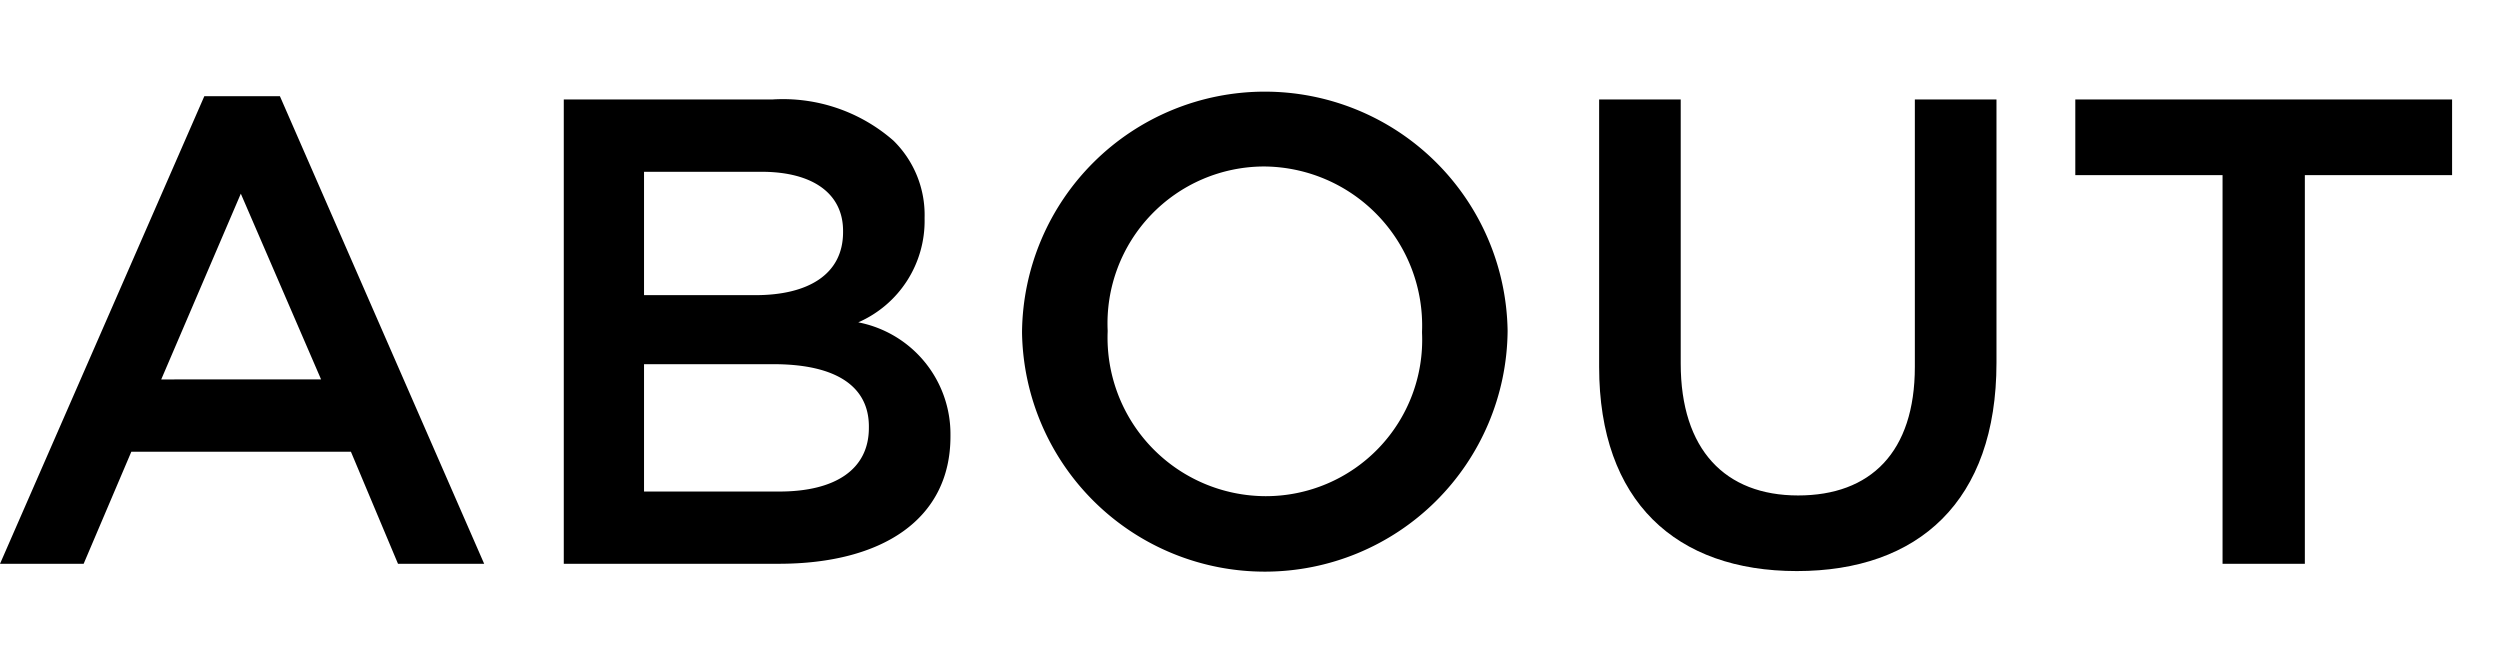
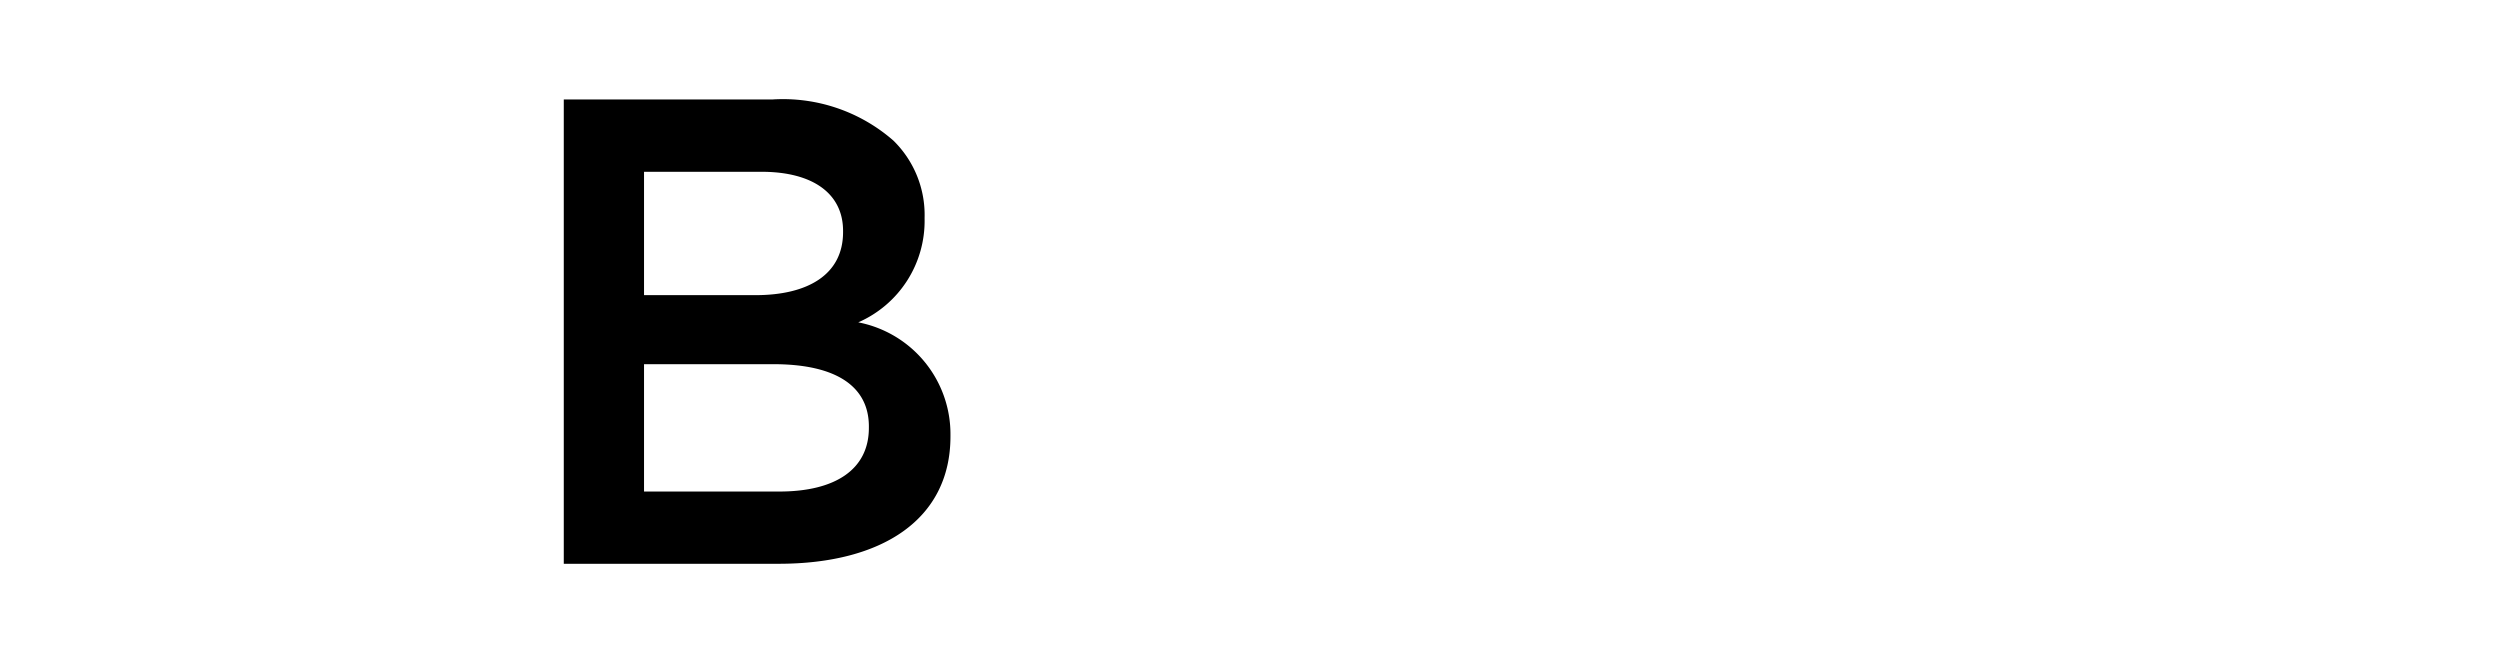
<svg xmlns="http://www.w3.org/2000/svg" width="49" height="13" viewBox="0 0 49 13">
-   <path d="M4.005,1.885H5.486L9.49,11.051H7.801L6.878,8.854H2.574l-.935,2.197H0ZM6.293,7.436,4.72,3.796l-1.56,3.641Z" />
  <path d="M11.05,1.95h4.082a3.286,3.286,0,0,1,2.379.806,2.038,2.038,0,0,1,.611,1.509V4.29a2.169,2.169,0,0,1-1.3,2.028,2.231,2.231,0,0,1,1.807,2.21v.026c0,1.625-1.339,2.496-3.367,2.496H11.05Zm5.474,2.574c0-.715-.572-1.157-1.6-1.157H12.623v2.418h2.184c1.027,0,1.717-.403,1.717-1.235ZM15.158,7.138H12.623V9.634h2.652c1.092,0,1.755-.43,1.755-1.248V8.359C17.03,7.593,16.419,7.138,15.158,7.138Z" />
-   <path d="M20.032,6.526V6.5a4.759,4.759,0,0,1,9.517-.025V6.5a4.759,4.759,0,0,1-9.517.026Zm7.84,0V6.5a3.119,3.119,0,0,0-3.095-3.237A3.075,3.075,0,0,0,21.71,6.475V6.5a3.107,3.107,0,0,0,3.094,3.225A3.064,3.064,0,0,0,27.872,6.526Z" />
-   <path d="M31.343,7.19V1.95h1.599V7.124c0,1.69.871,2.587,2.301,2.587,1.418,0,2.288-.845,2.288-2.521V1.95h1.6V7.111c0,2.717-1.534,4.082-3.913,4.082C32.851,11.193,31.343,9.828,31.343,7.19Z" />
-   <path d="M43.562,3.433H40.676V1.95h7.385V3.433H45.175v7.618H43.562Z" />
</svg>